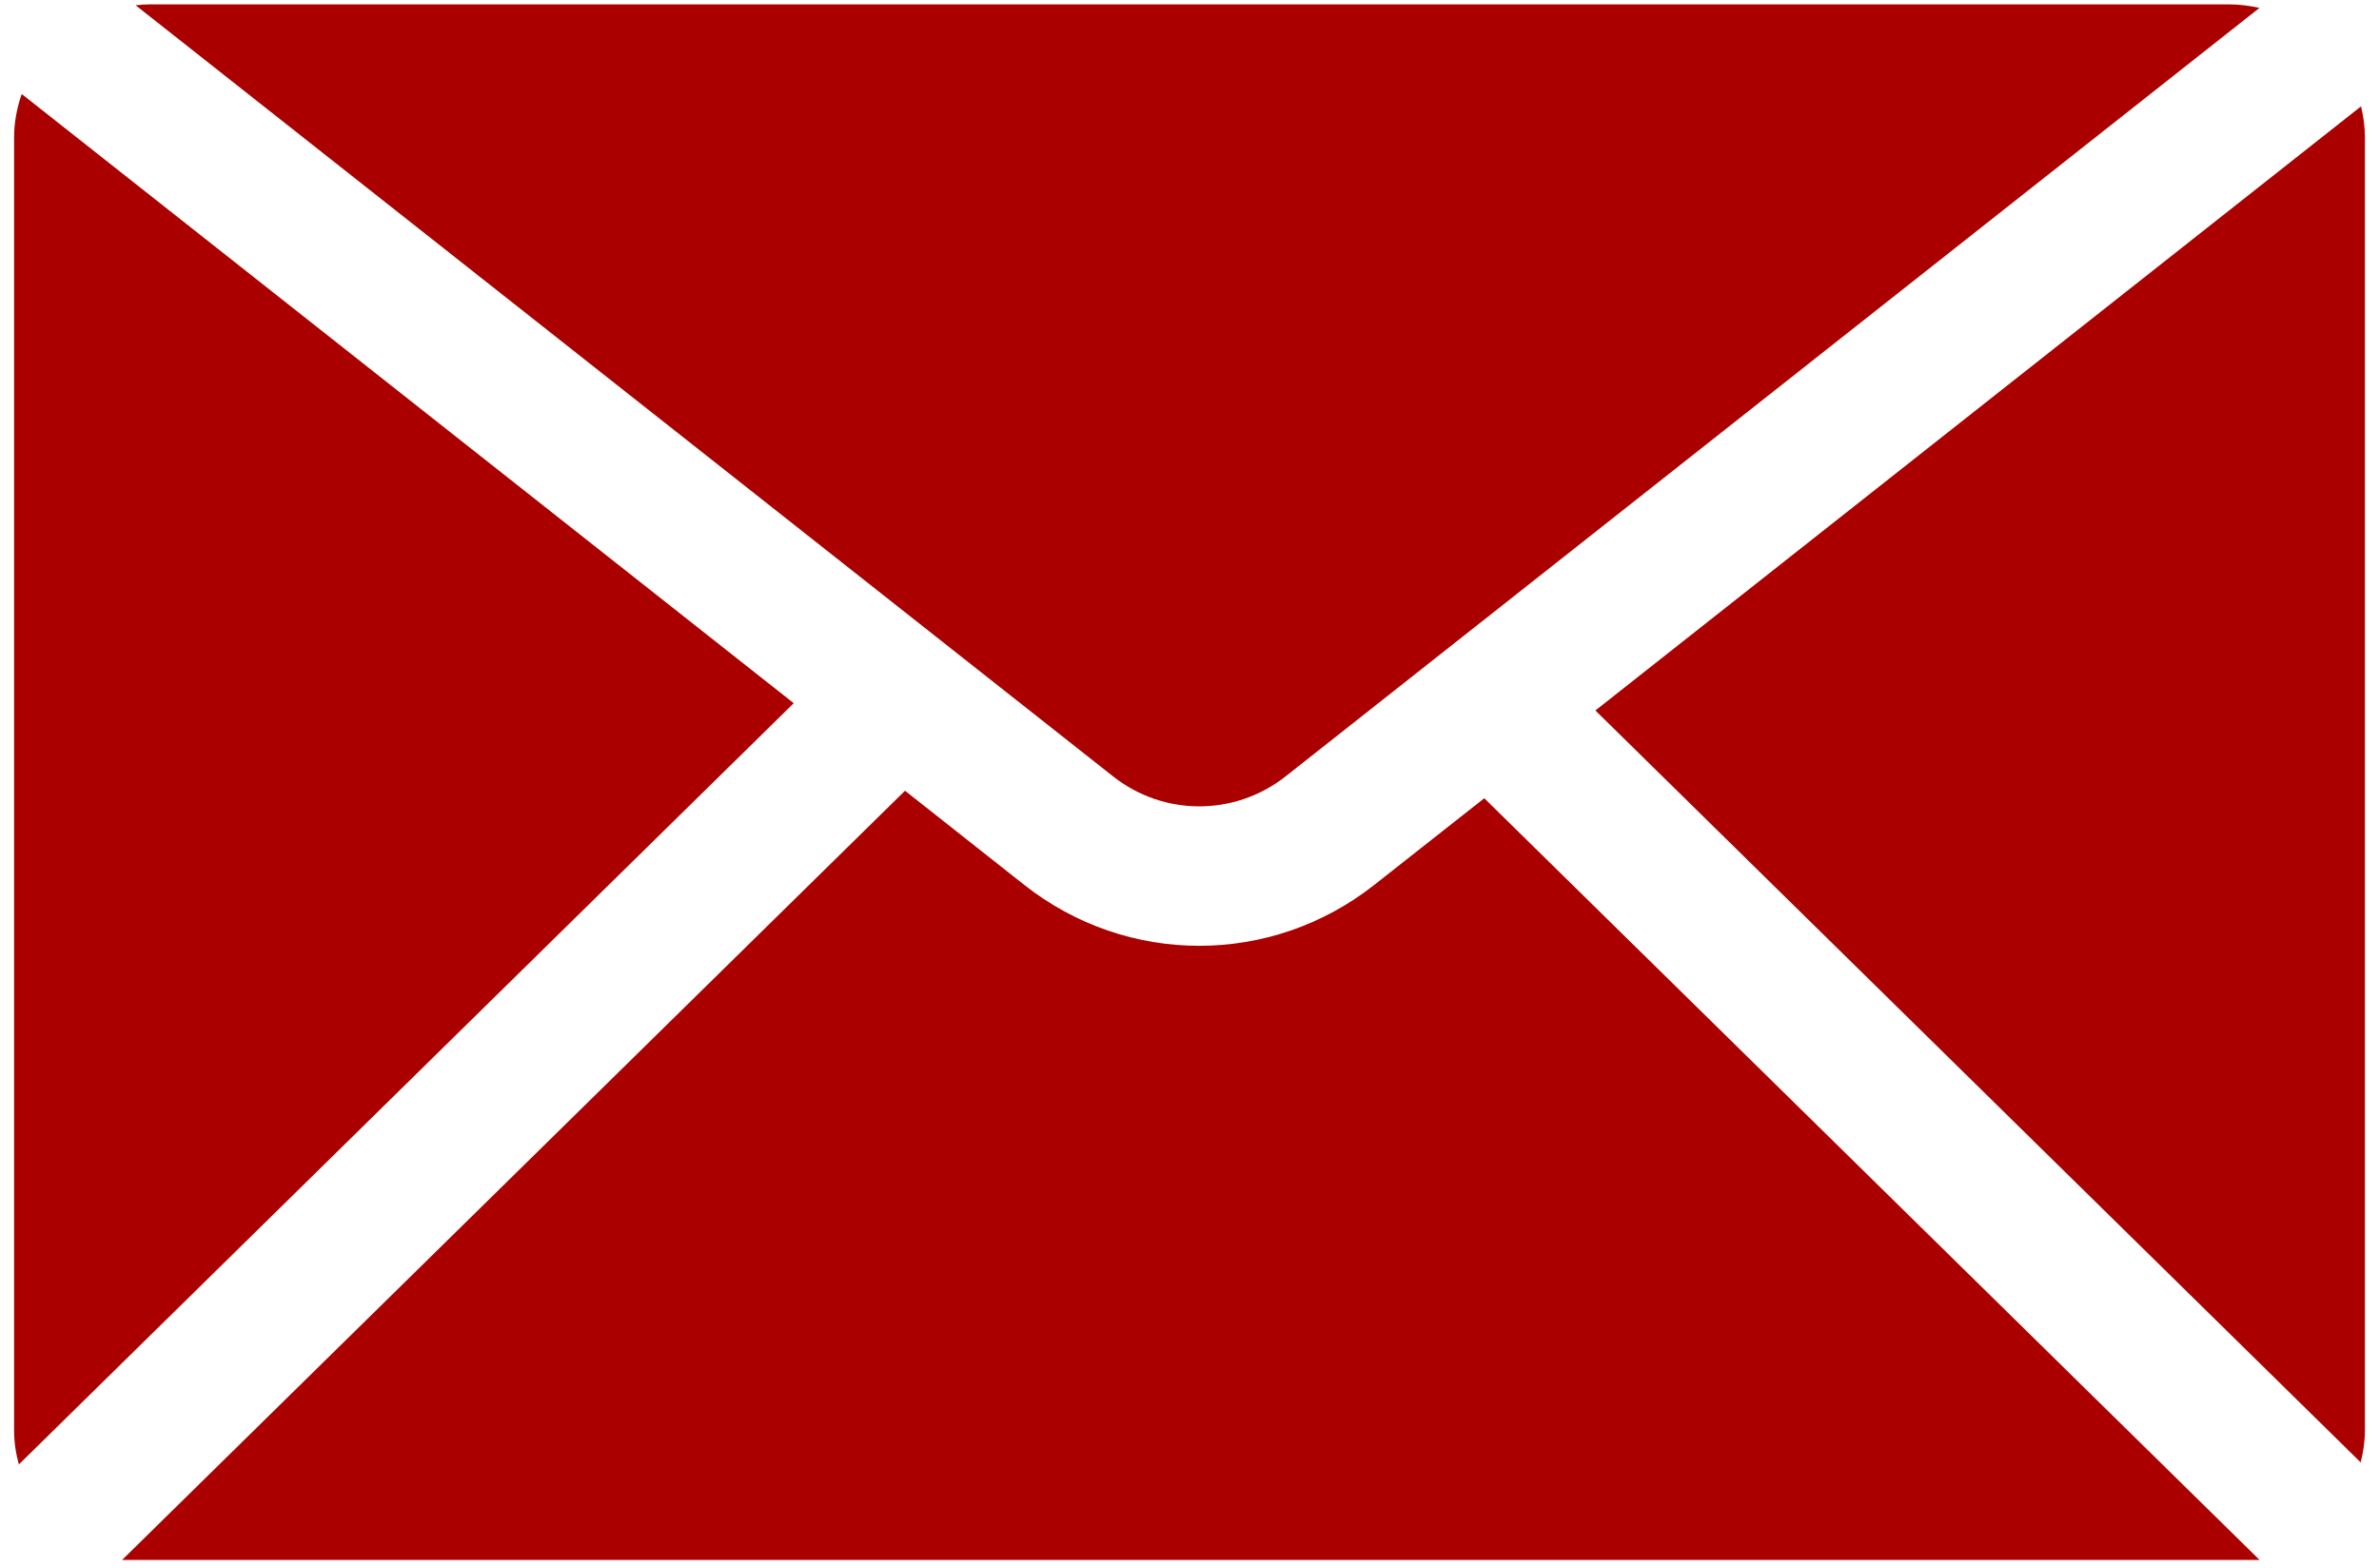
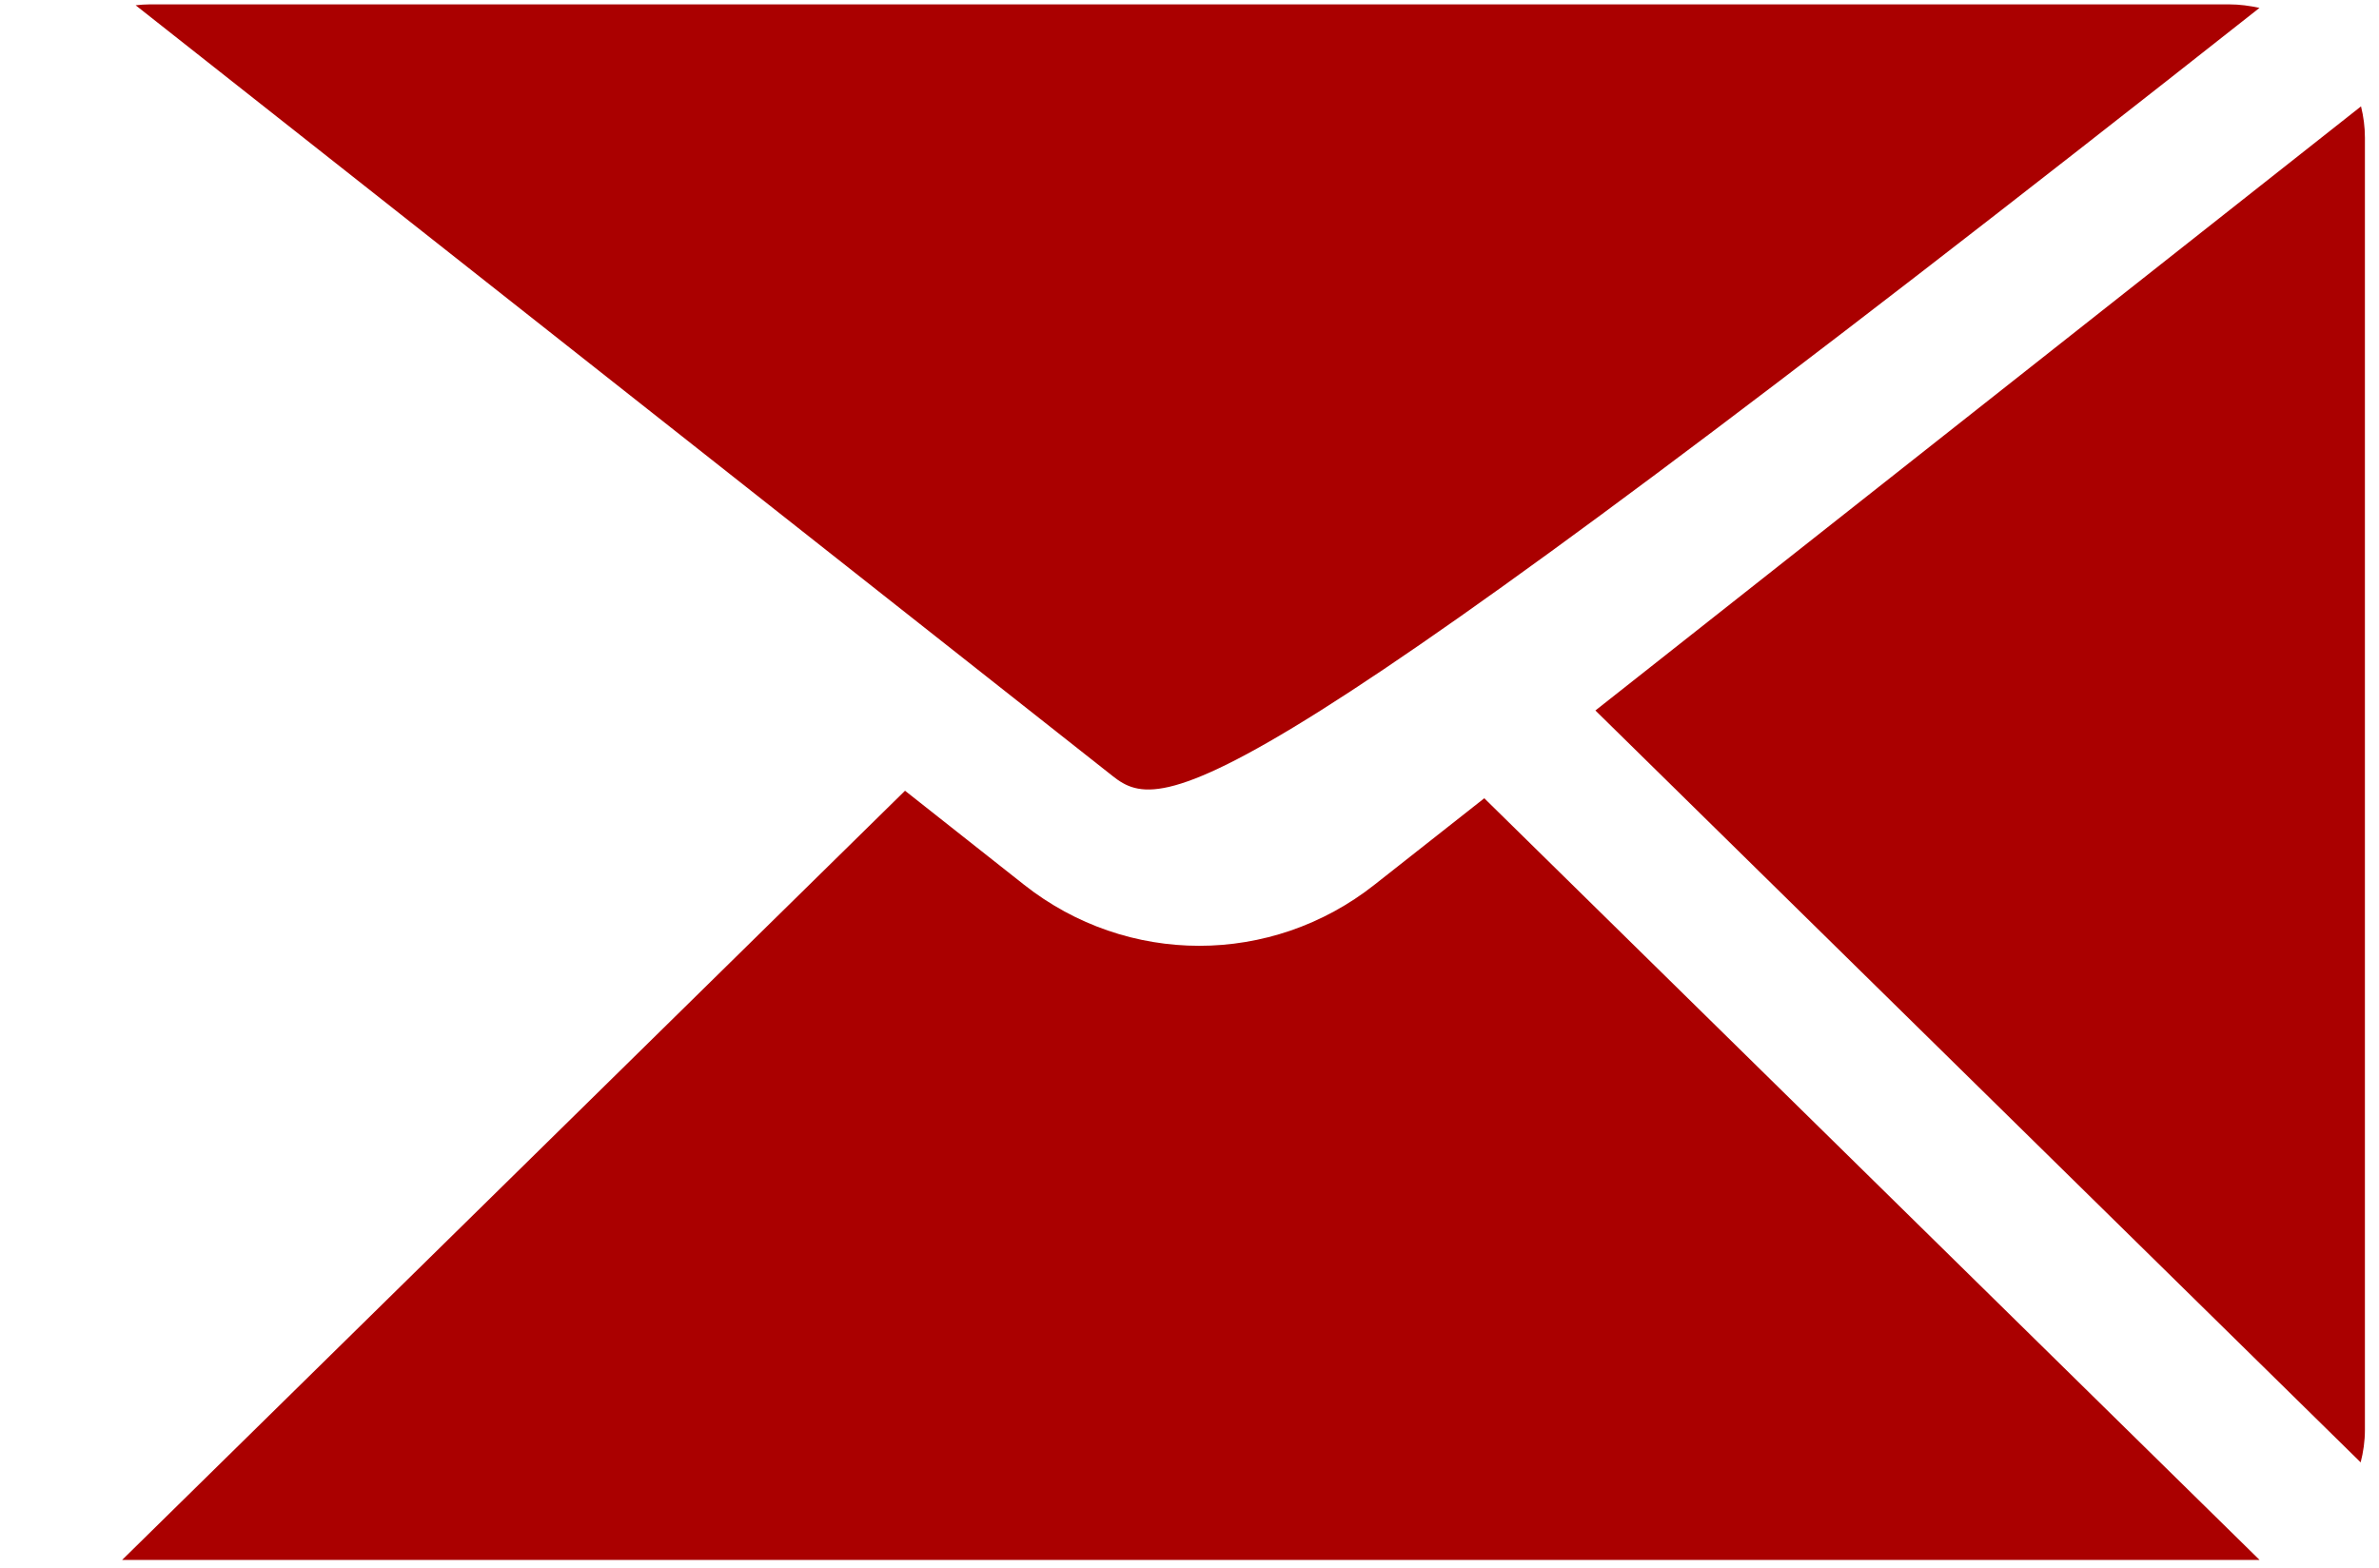
<svg xmlns="http://www.w3.org/2000/svg" width="88" height="58" viewBox="0 0 88 58" fill="none">
  <g clip-path="url(#clip0_1799_12972)">
-     <path d="M29.36 26.015L0.697 54.179C0.586 53.774 0.521 53.348 0.521 52.905V5.094C0.521 4.527 0.626 3.987 0.803 3.478L29.36 26.015Z" fill="#AA0000" />
    <path d="M83.58 57.709C83.22 57.792 82.846 57.838 82.466 57.838H5.542C5.181 57.838 4.834 57.8 4.5 57.728L33.477 29.254L37.881 32.732C39.789 34.239 42.074 34.991 44.361 34.991C46.649 34.991 48.936 34.237 50.842 32.732L54.904 29.532L83.58 57.709Z" fill="#AA0000" />
    <path d="M87.479 5.094V52.905C87.479 53.323 87.419 53.722 87.322 54.102L59.014 26.285L87.335 3.935C87.427 4.309 87.479 4.695 87.479 5.094Z" fill="#AA0000" />
-     <path d="M83.579 0.292L47.558 28.72C45.677 30.201 43.043 30.206 41.162 28.714L5.017 0.195C5.187 0.176 5.364 0.162 5.54 0.162H82.465C82.844 0.162 83.218 0.214 83.579 0.292Z" fill="#AA0000" />
+     <path d="M83.579 0.292C45.677 30.201 43.043 30.206 41.162 28.714L5.017 0.195C5.187 0.176 5.364 0.162 5.54 0.162H82.465C82.844 0.162 83.218 0.214 83.579 0.292Z" fill="#AA0000" />
  </g>
  <defs>
    <clipPath id="clip0_1799_12972">
      <rect width="87.148" height="57.55" fill="white" transform="translate(0.521 0.162)" />
    </clipPath>
  </defs>
</svg>